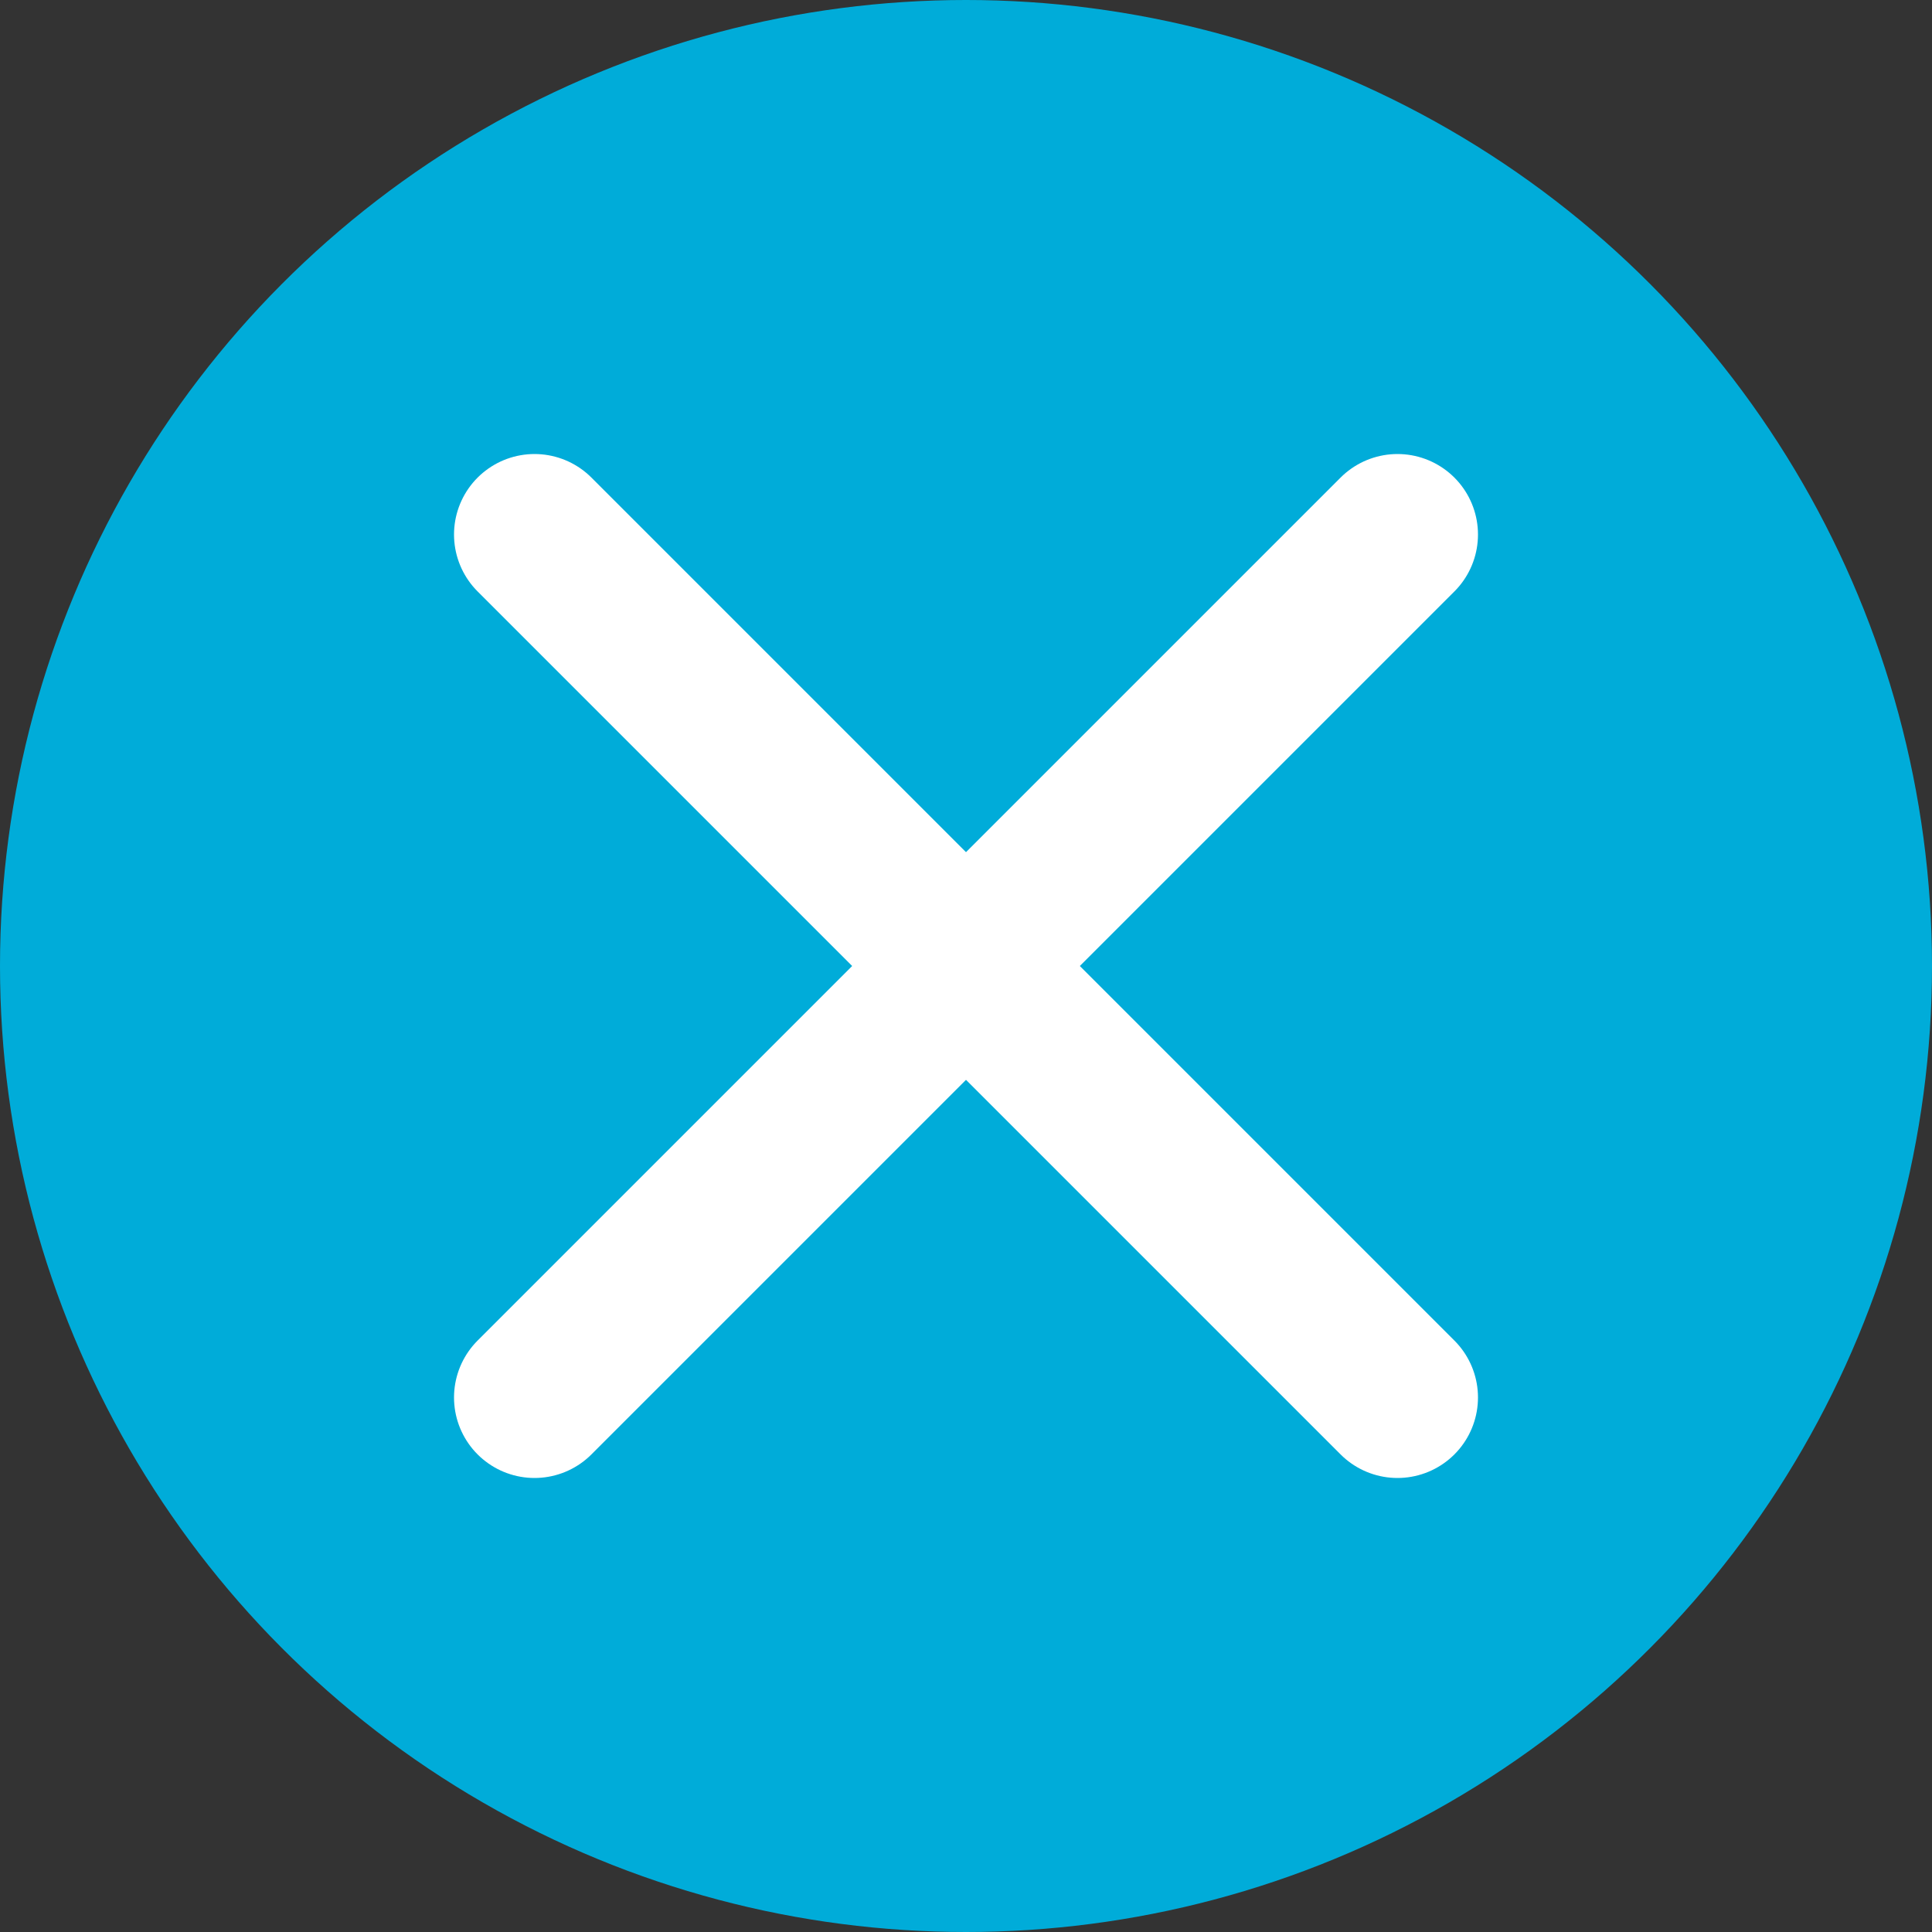
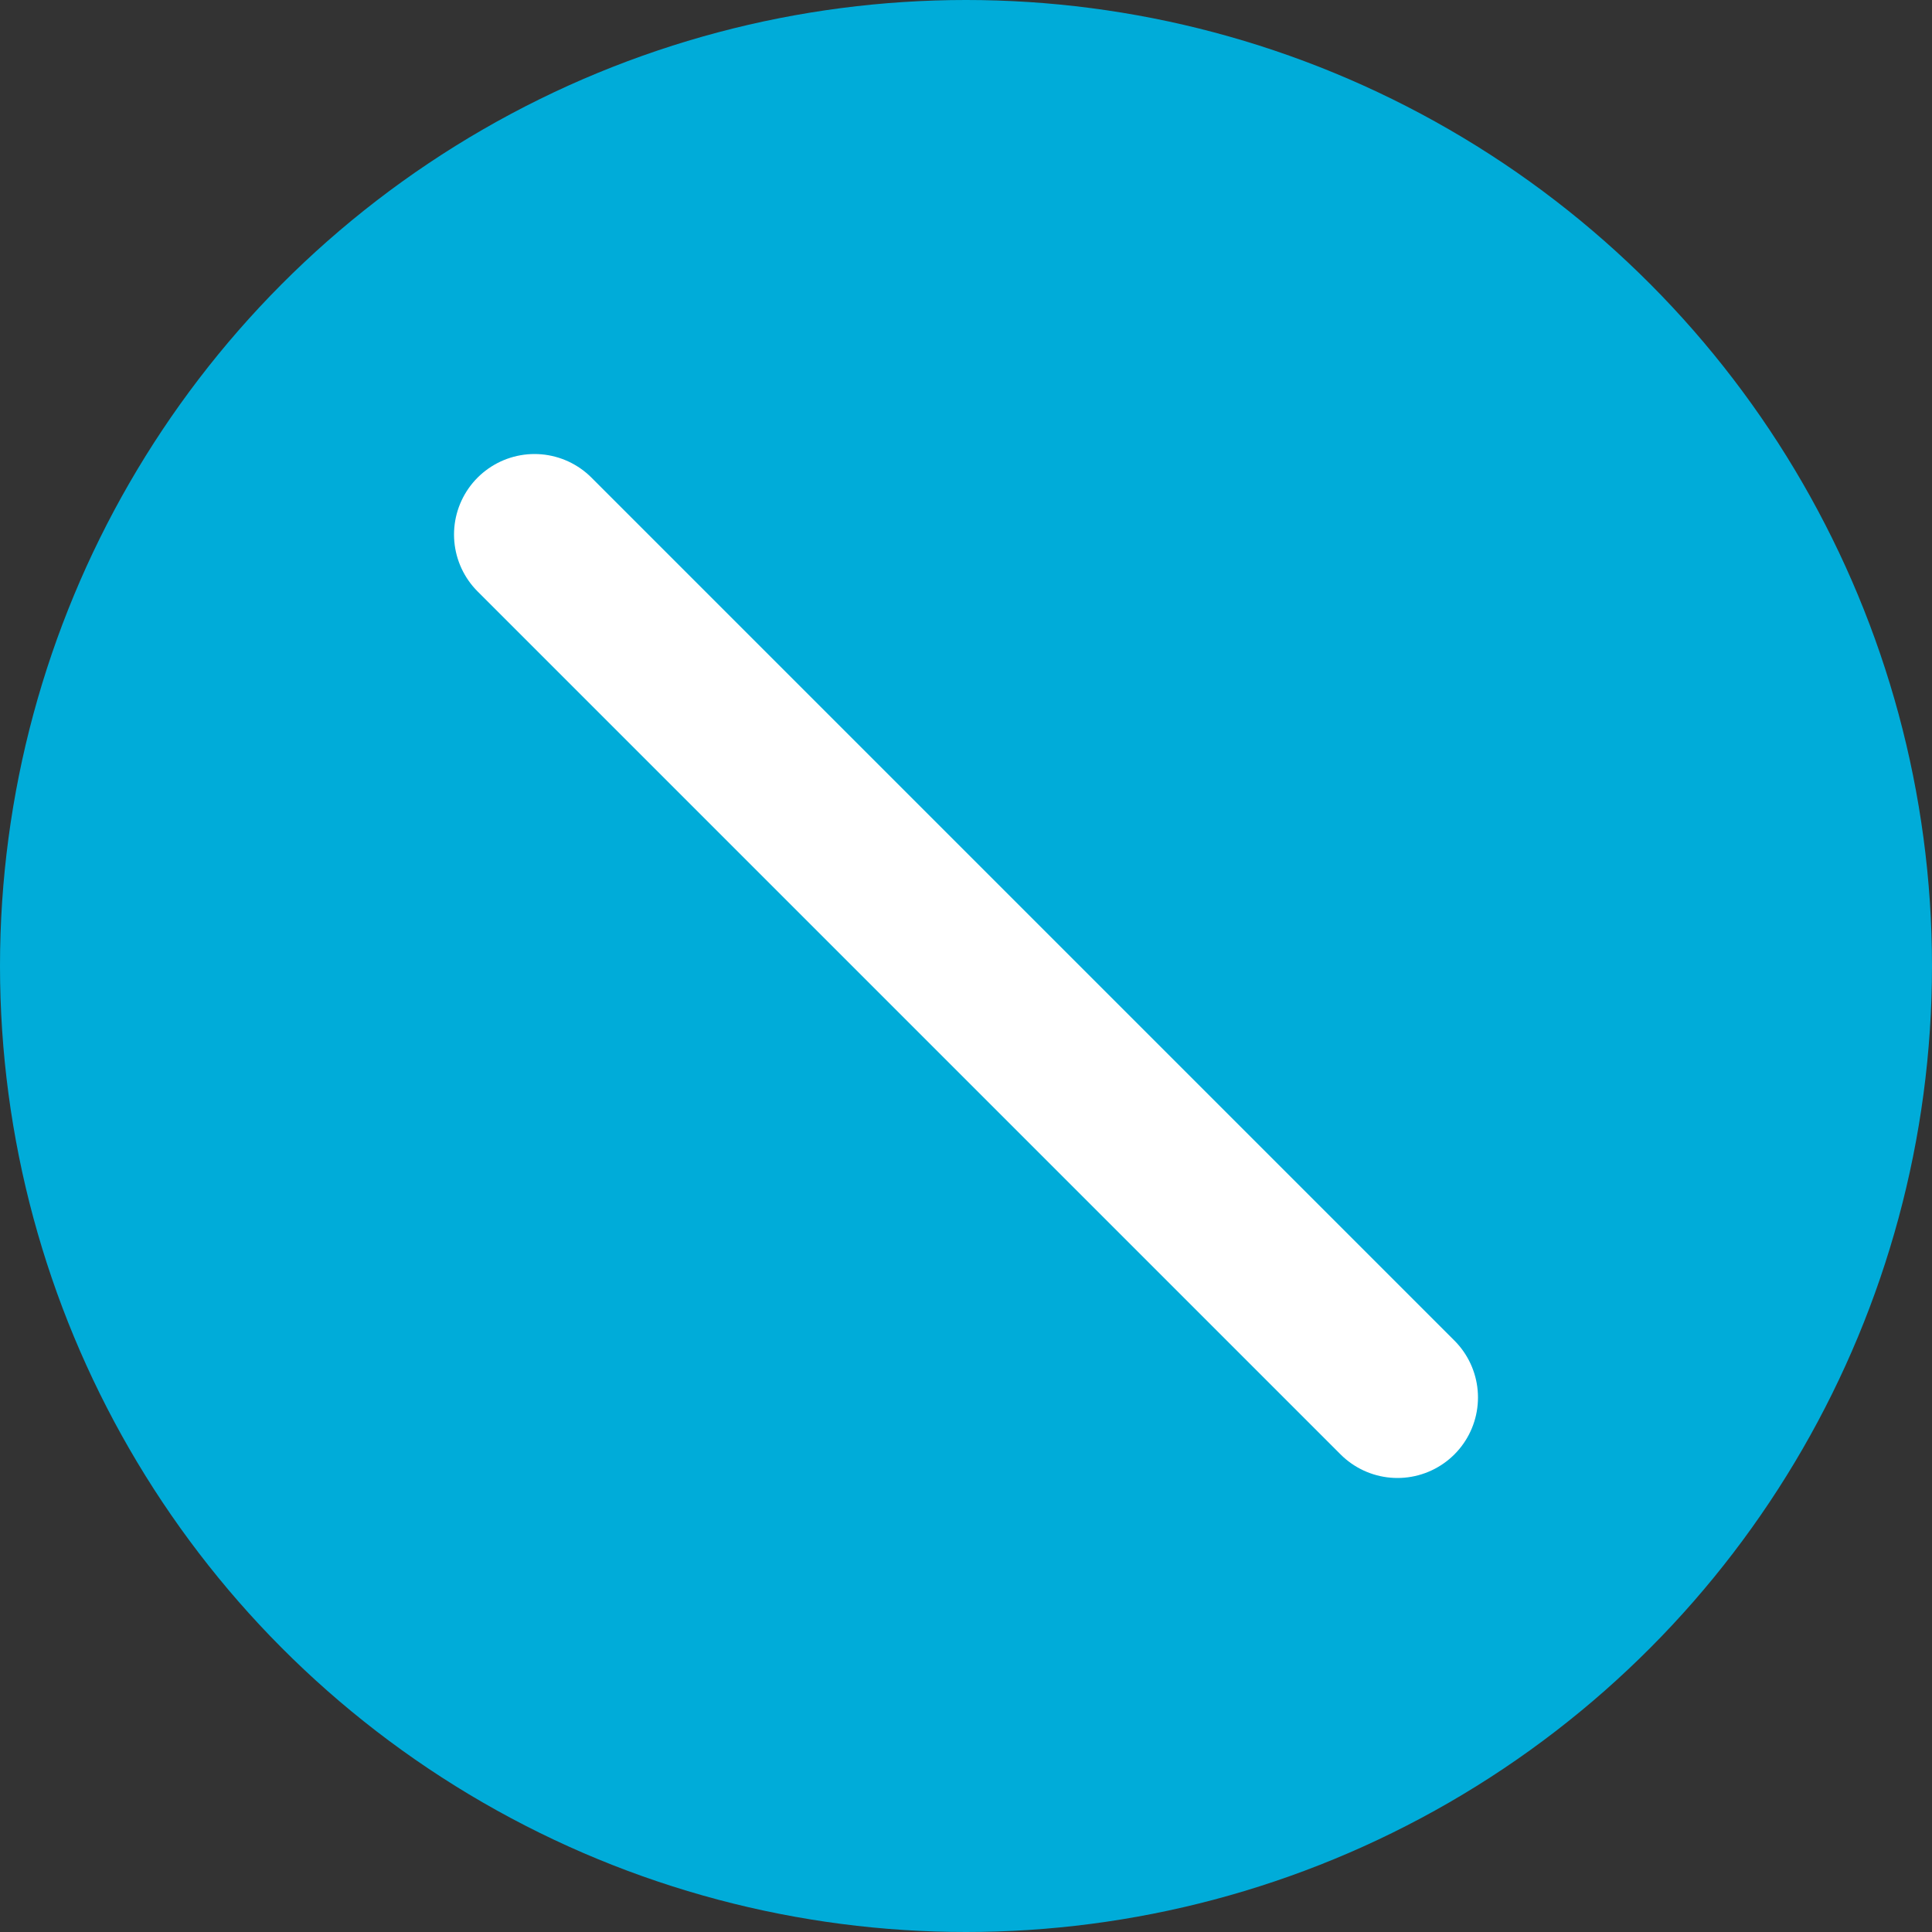
<svg xmlns="http://www.w3.org/2000/svg" version="1.1" viewBox="0 0 30 30">
  <rect x="0" y="0" width="30" height="30" fill="#333333" stroke="none" />
  <defs>
    <style>
      .cls-1 {
        fill: none;
        stroke: #fff;
        stroke-linecap: round;
        stroke-miterlimit: 10;
        stroke-width: 2.5px;
      }

      .cls-2 {
        fill: #00acd9;
      }
    </style>
  </defs>
  <g>
    <g id="_レイヤー_1" data-name="レイヤー_1">
      <g id="h">
        <circle class="cls-2" cx="15" cy="15" r="15" />
        <line class="cls-1" x1="8.3" y1="8.3" x2="21.7" y2="21.7" />
-         <line class="cls-1" x1="21.7" y1="8.3" x2="8.3" y2="21.7" />
      </g>
    </g>
  </g>
</svg>